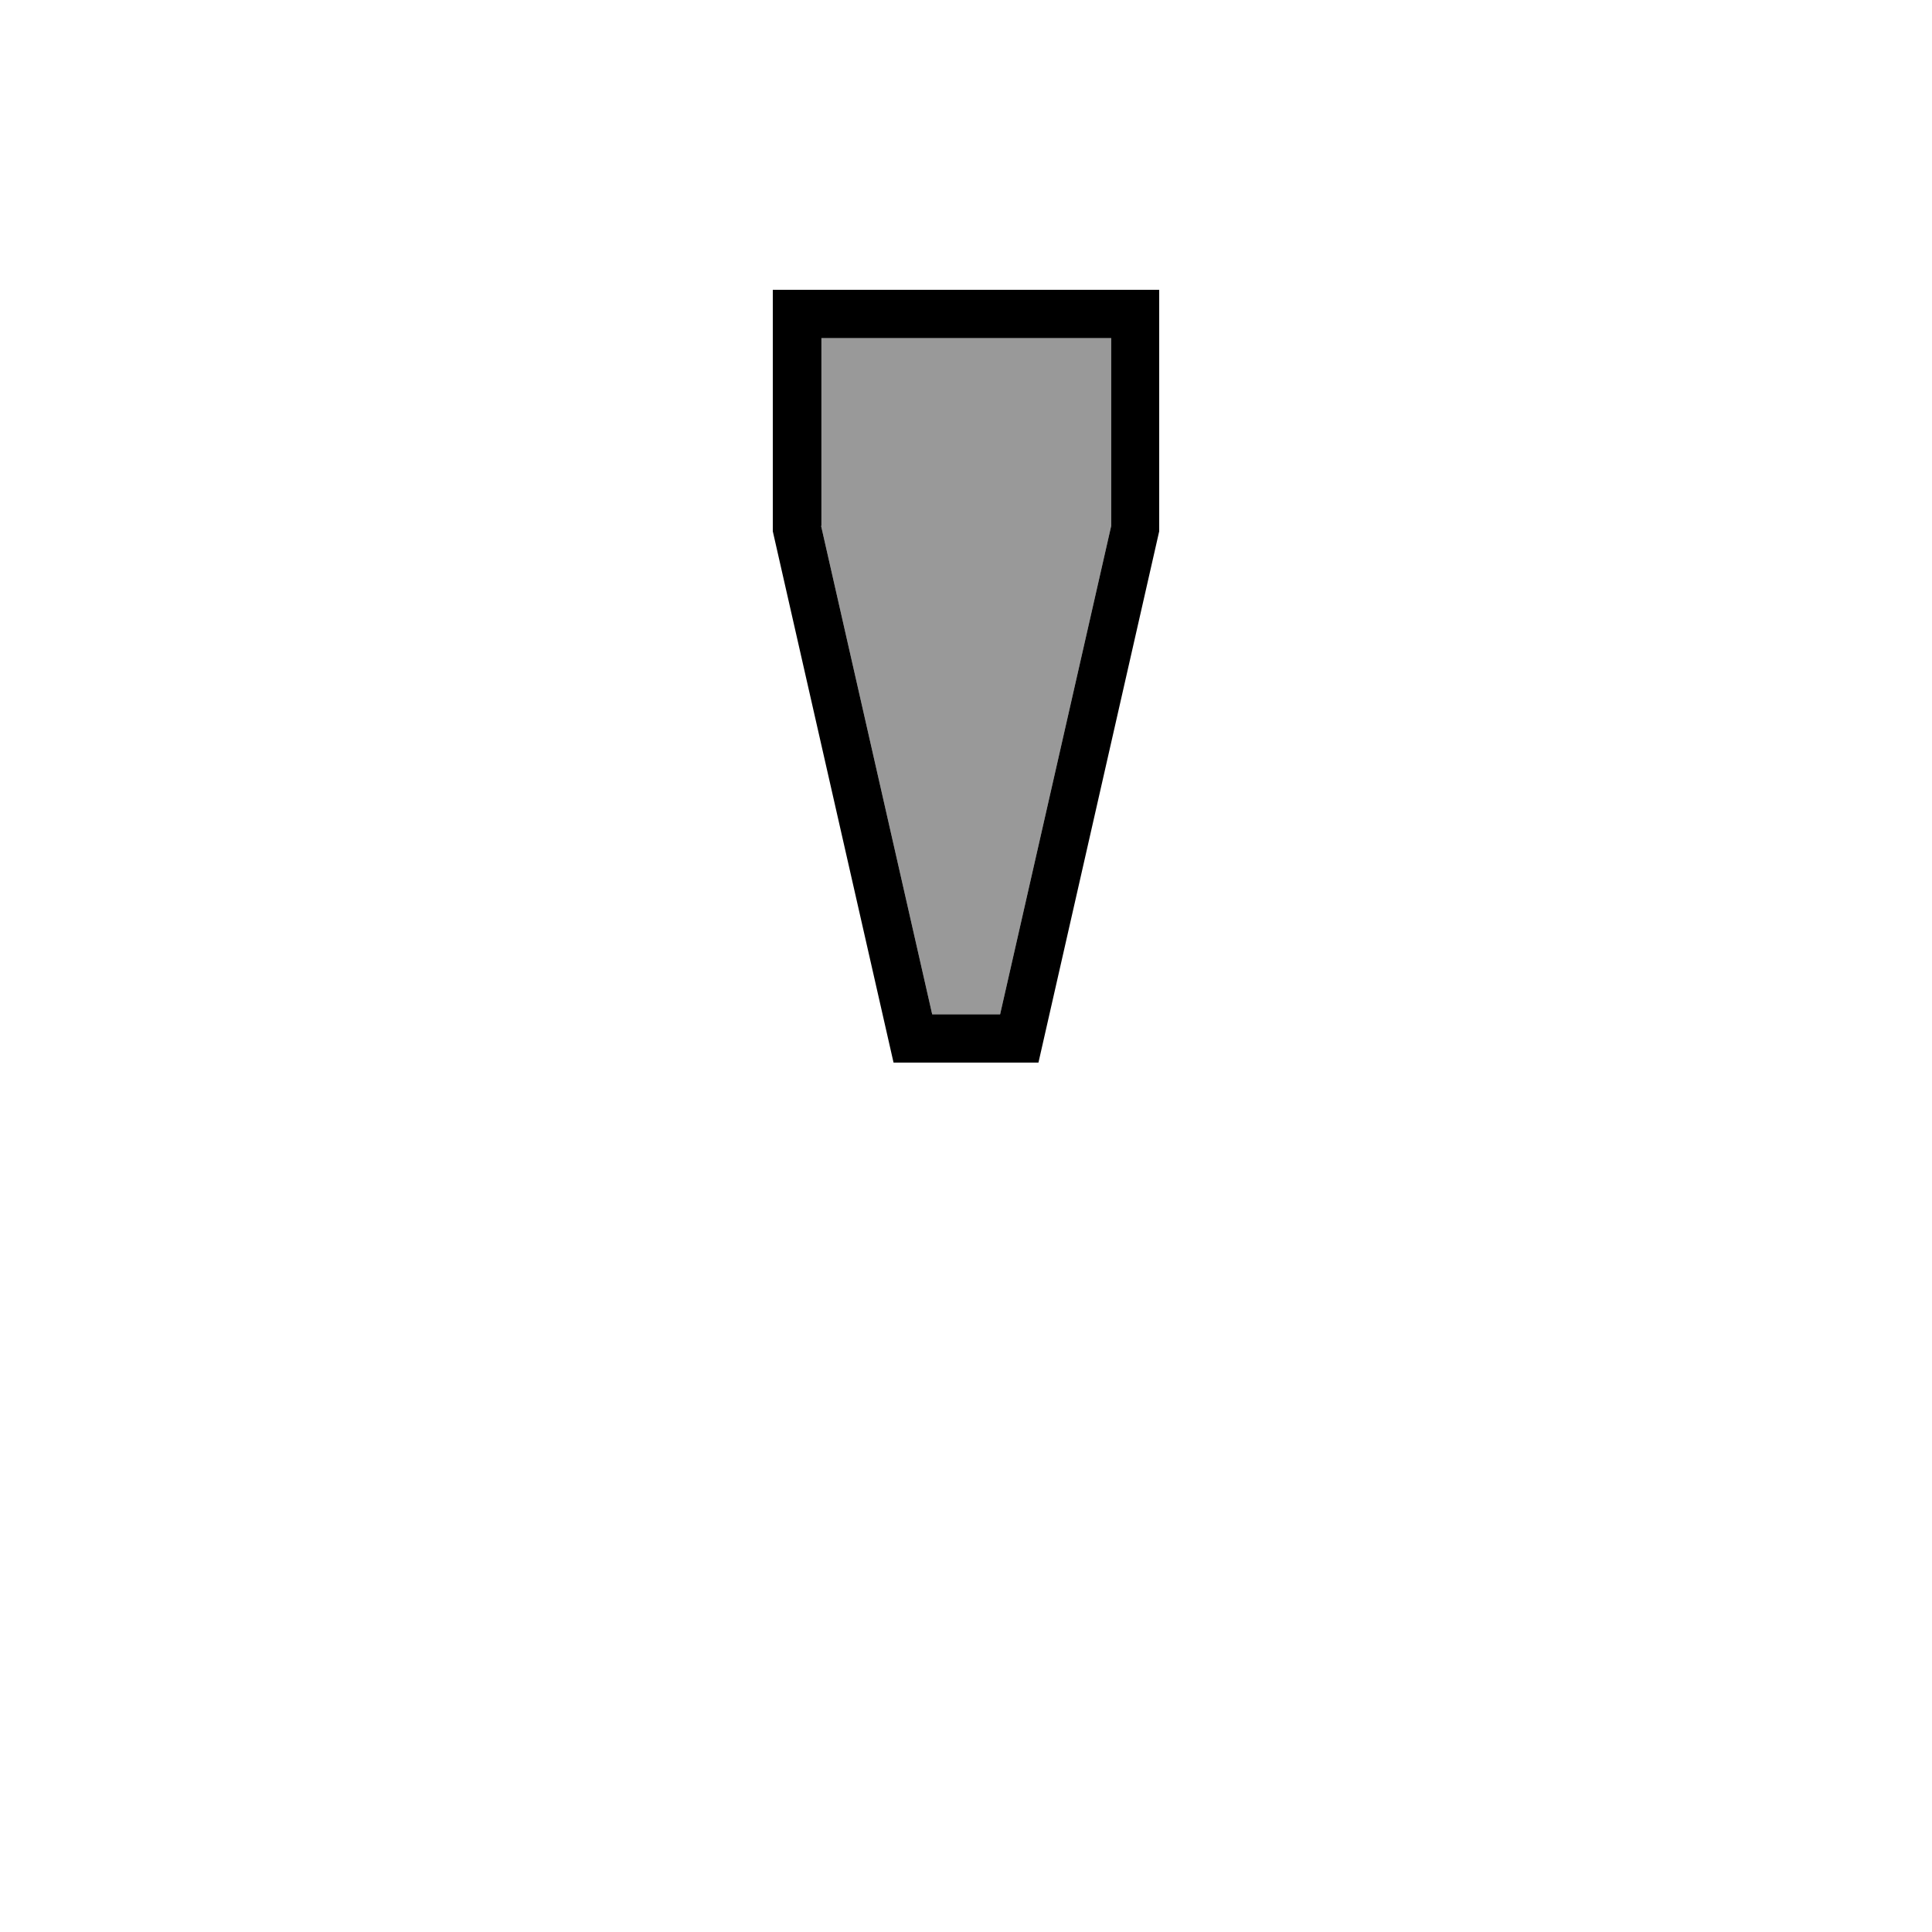
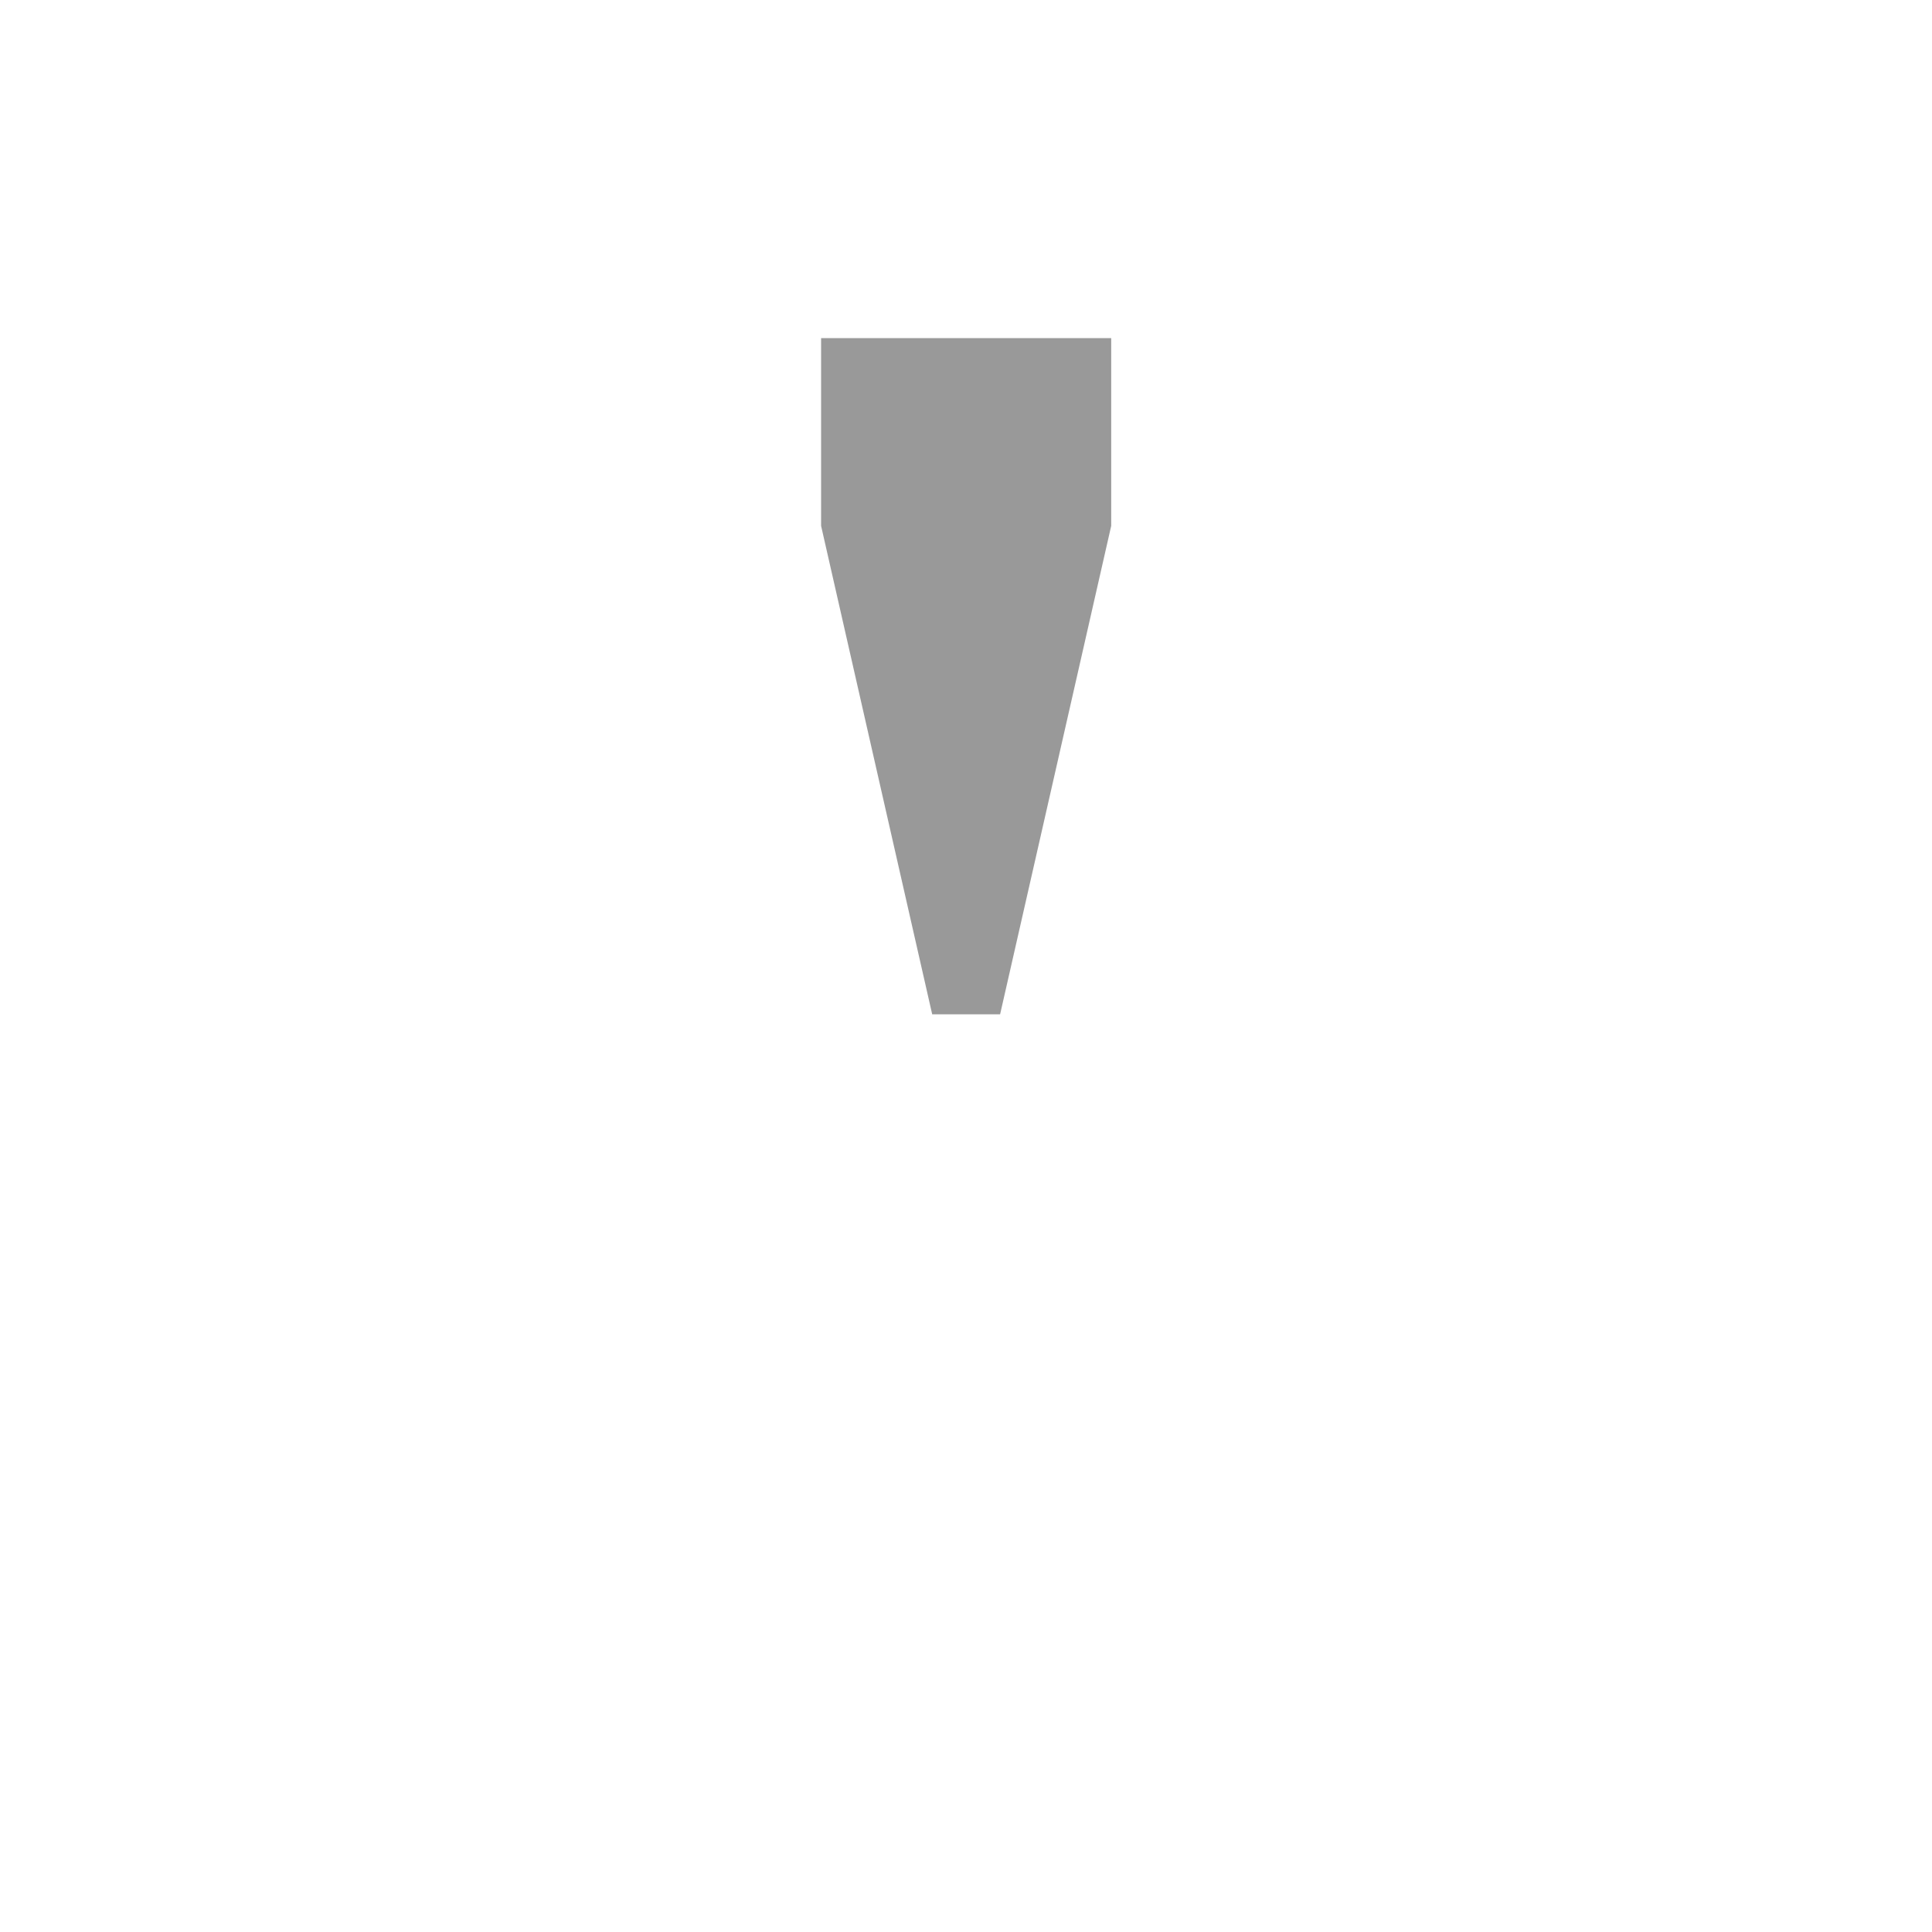
<svg xmlns="http://www.w3.org/2000/svg" viewBox="0 0 640 640">
  <path opacity=".4" fill="currentColor" d="M272 112L272 174.2L308.8 336L331.3 336L368.1 174.2L368.1 112L272.1 112z" />
-   <path fill="currentColor" d="M272 174.2L308.8 336L331.3 336L368.1 174.2L368.1 112L272.1 112L272.1 174.2zM368 96L384 96L384 176L344 352L296 352L256 176L256 96L368 96z" />
</svg>